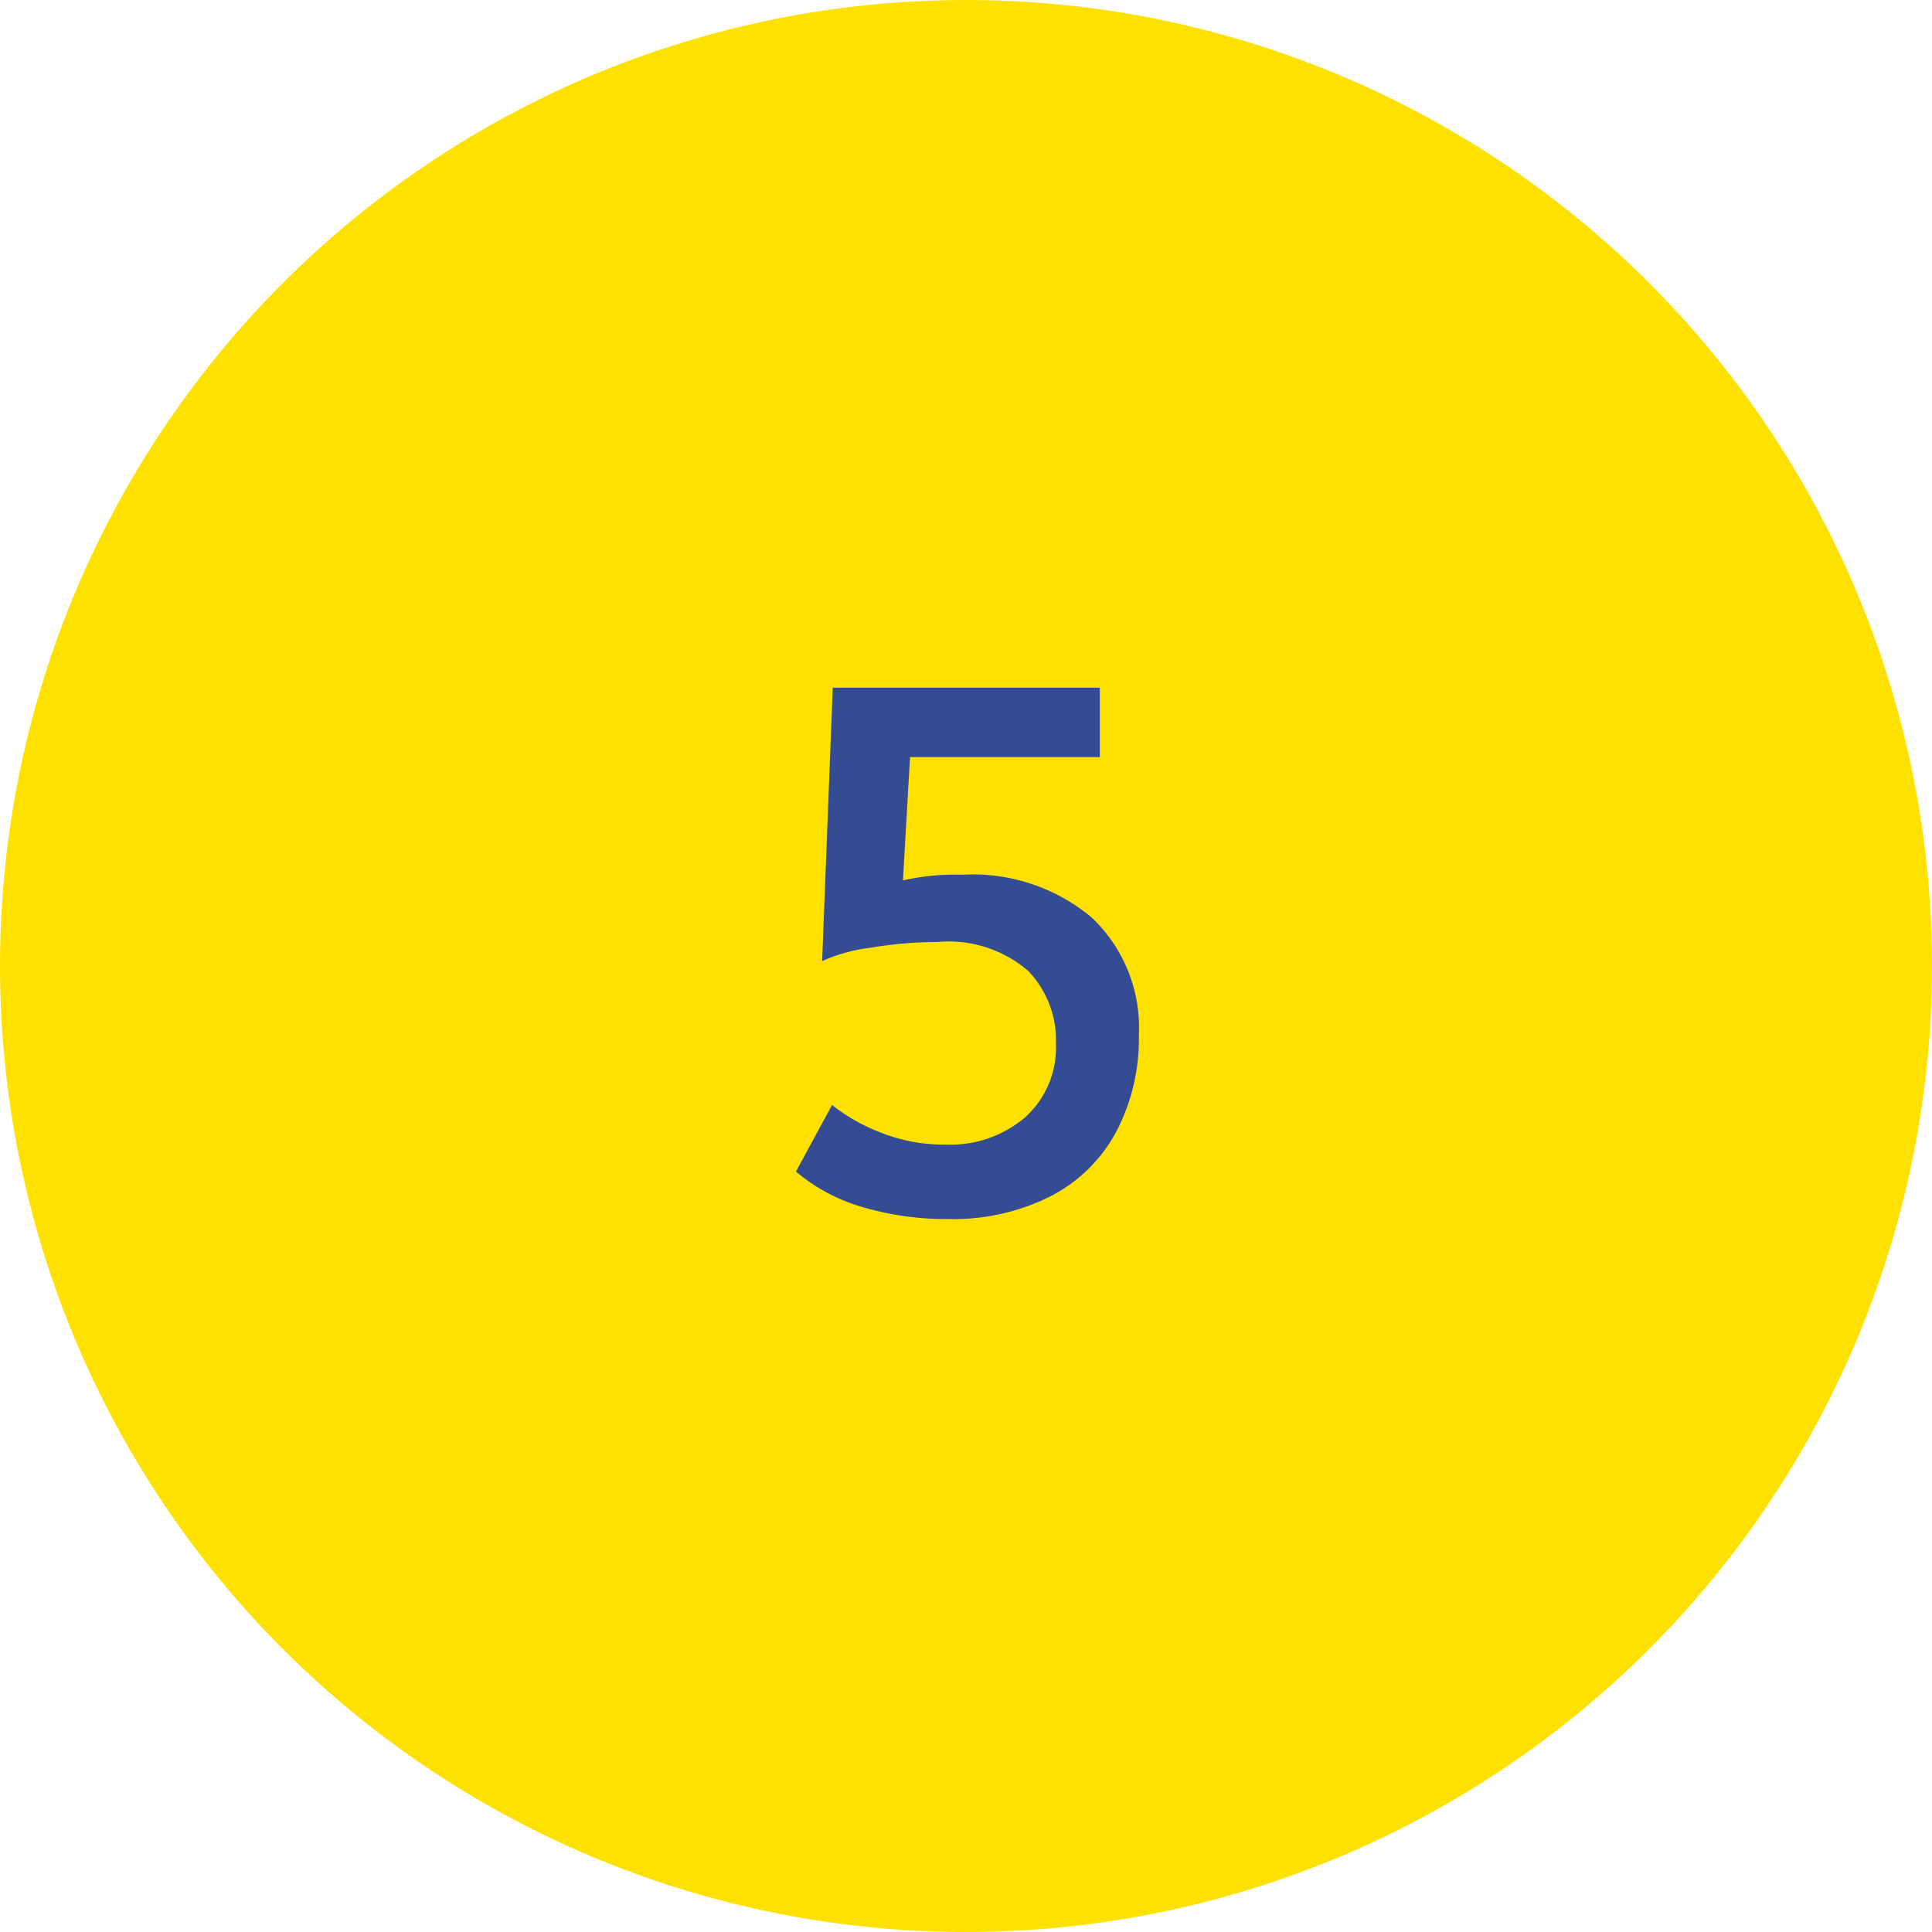
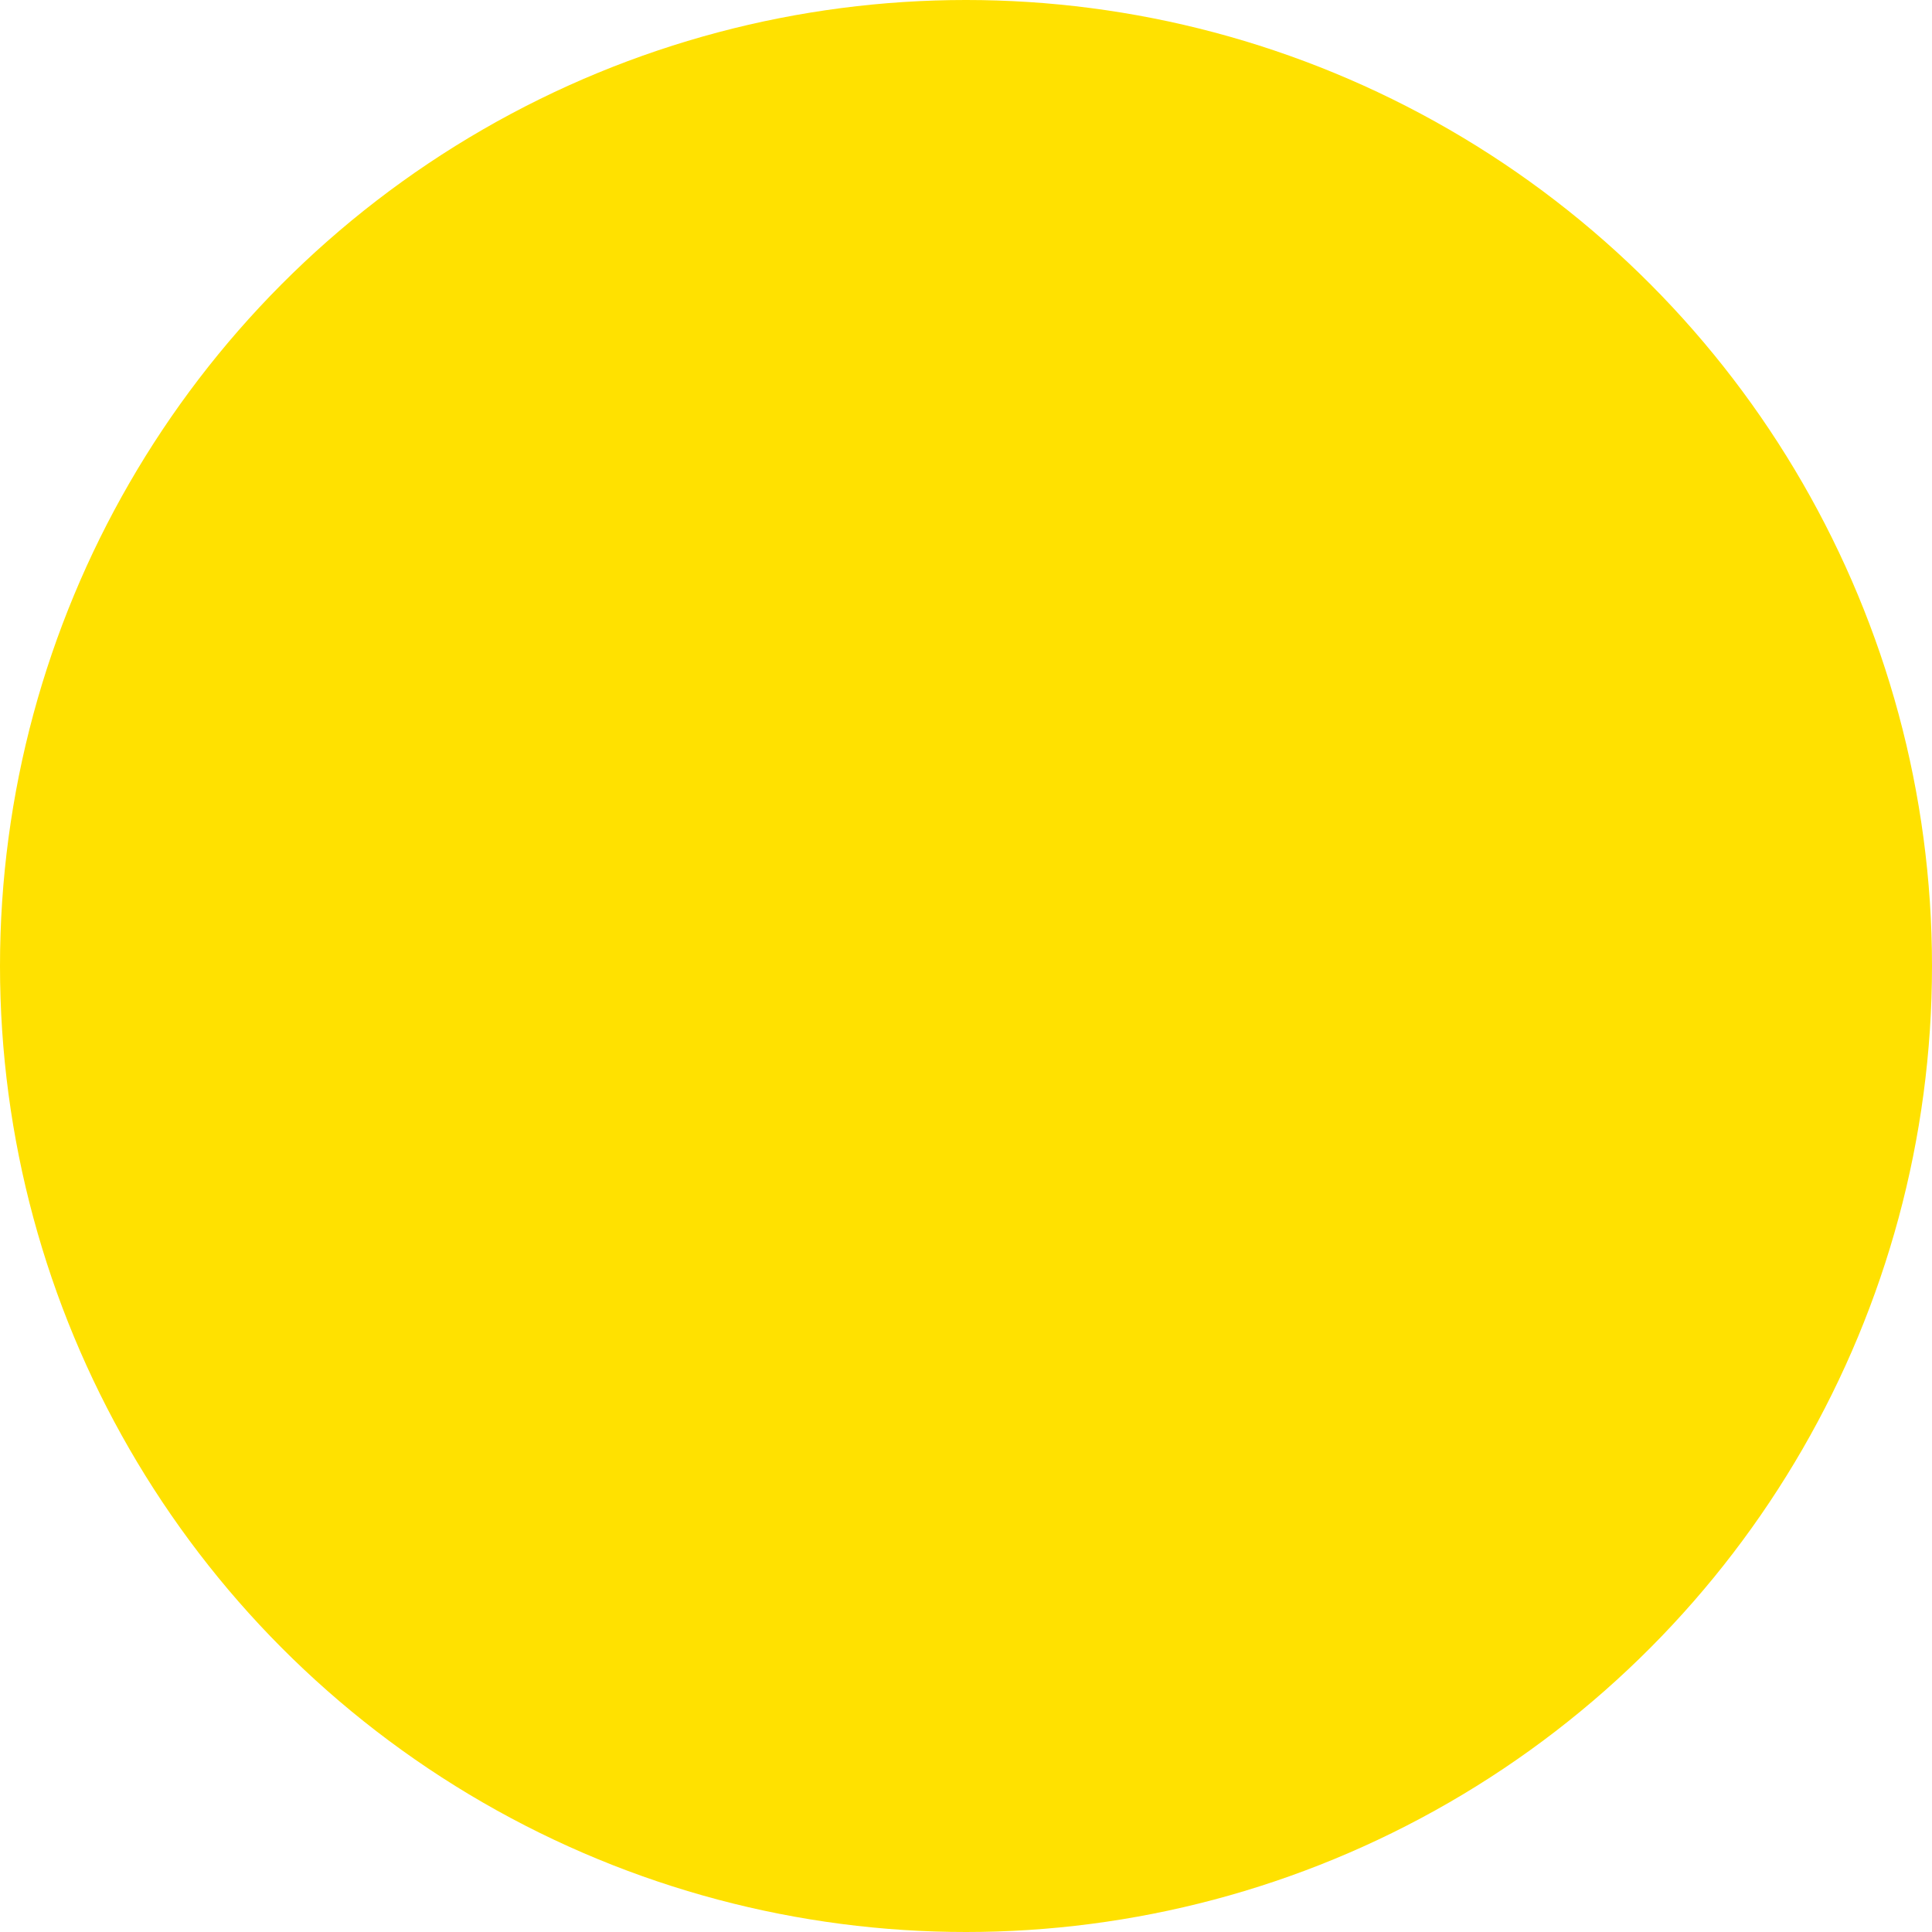
<svg xmlns="http://www.w3.org/2000/svg" width="60" height="60" viewBox="0 0 60 60">
  <g id="レイヤー_2" data-name="レイヤー 2">
    <g id="レイヤー_1-2" data-name="レイヤー 1">
      <circle cx="30" cy="30" r="30" style="fill:#ffe100" />
-       <path d="M26.776,37.484a5.614,5.614,0,0,1-2.057-1.1l1.122-2.068a5.65,5.65,0,0,0,1.43.824,5.291,5.291,0,0,0,2.112.406,3.566,3.566,0,0,0,2.453-.846,2.916,2.916,0,0,0,.957-2.299,3.099,3.099,0,0,0-.869-2.256,3.79,3.79,0,0,0-2.806-.891,12.848,12.848,0,0,0-2.067.176,5.202,5.202,0,0,0-1.519.418l.33-8.492h8.294v2.156H28.262L28.042,27.342a7.376,7.376,0,0,1,1.848-.176,5.746,5.746,0,0,1,4.015,1.33,4.706,4.706,0,0,1,1.463,3.664,6.202,6.202,0,0,1-.692,2.969,4.804,4.804,0,0,1-2.035,2.014,6.696,6.696,0,0,1-3.19.715A9.138,9.138,0,0,1,26.776,37.484Z" style="fill:#334c94" />
    </g>
  </g>
</svg>